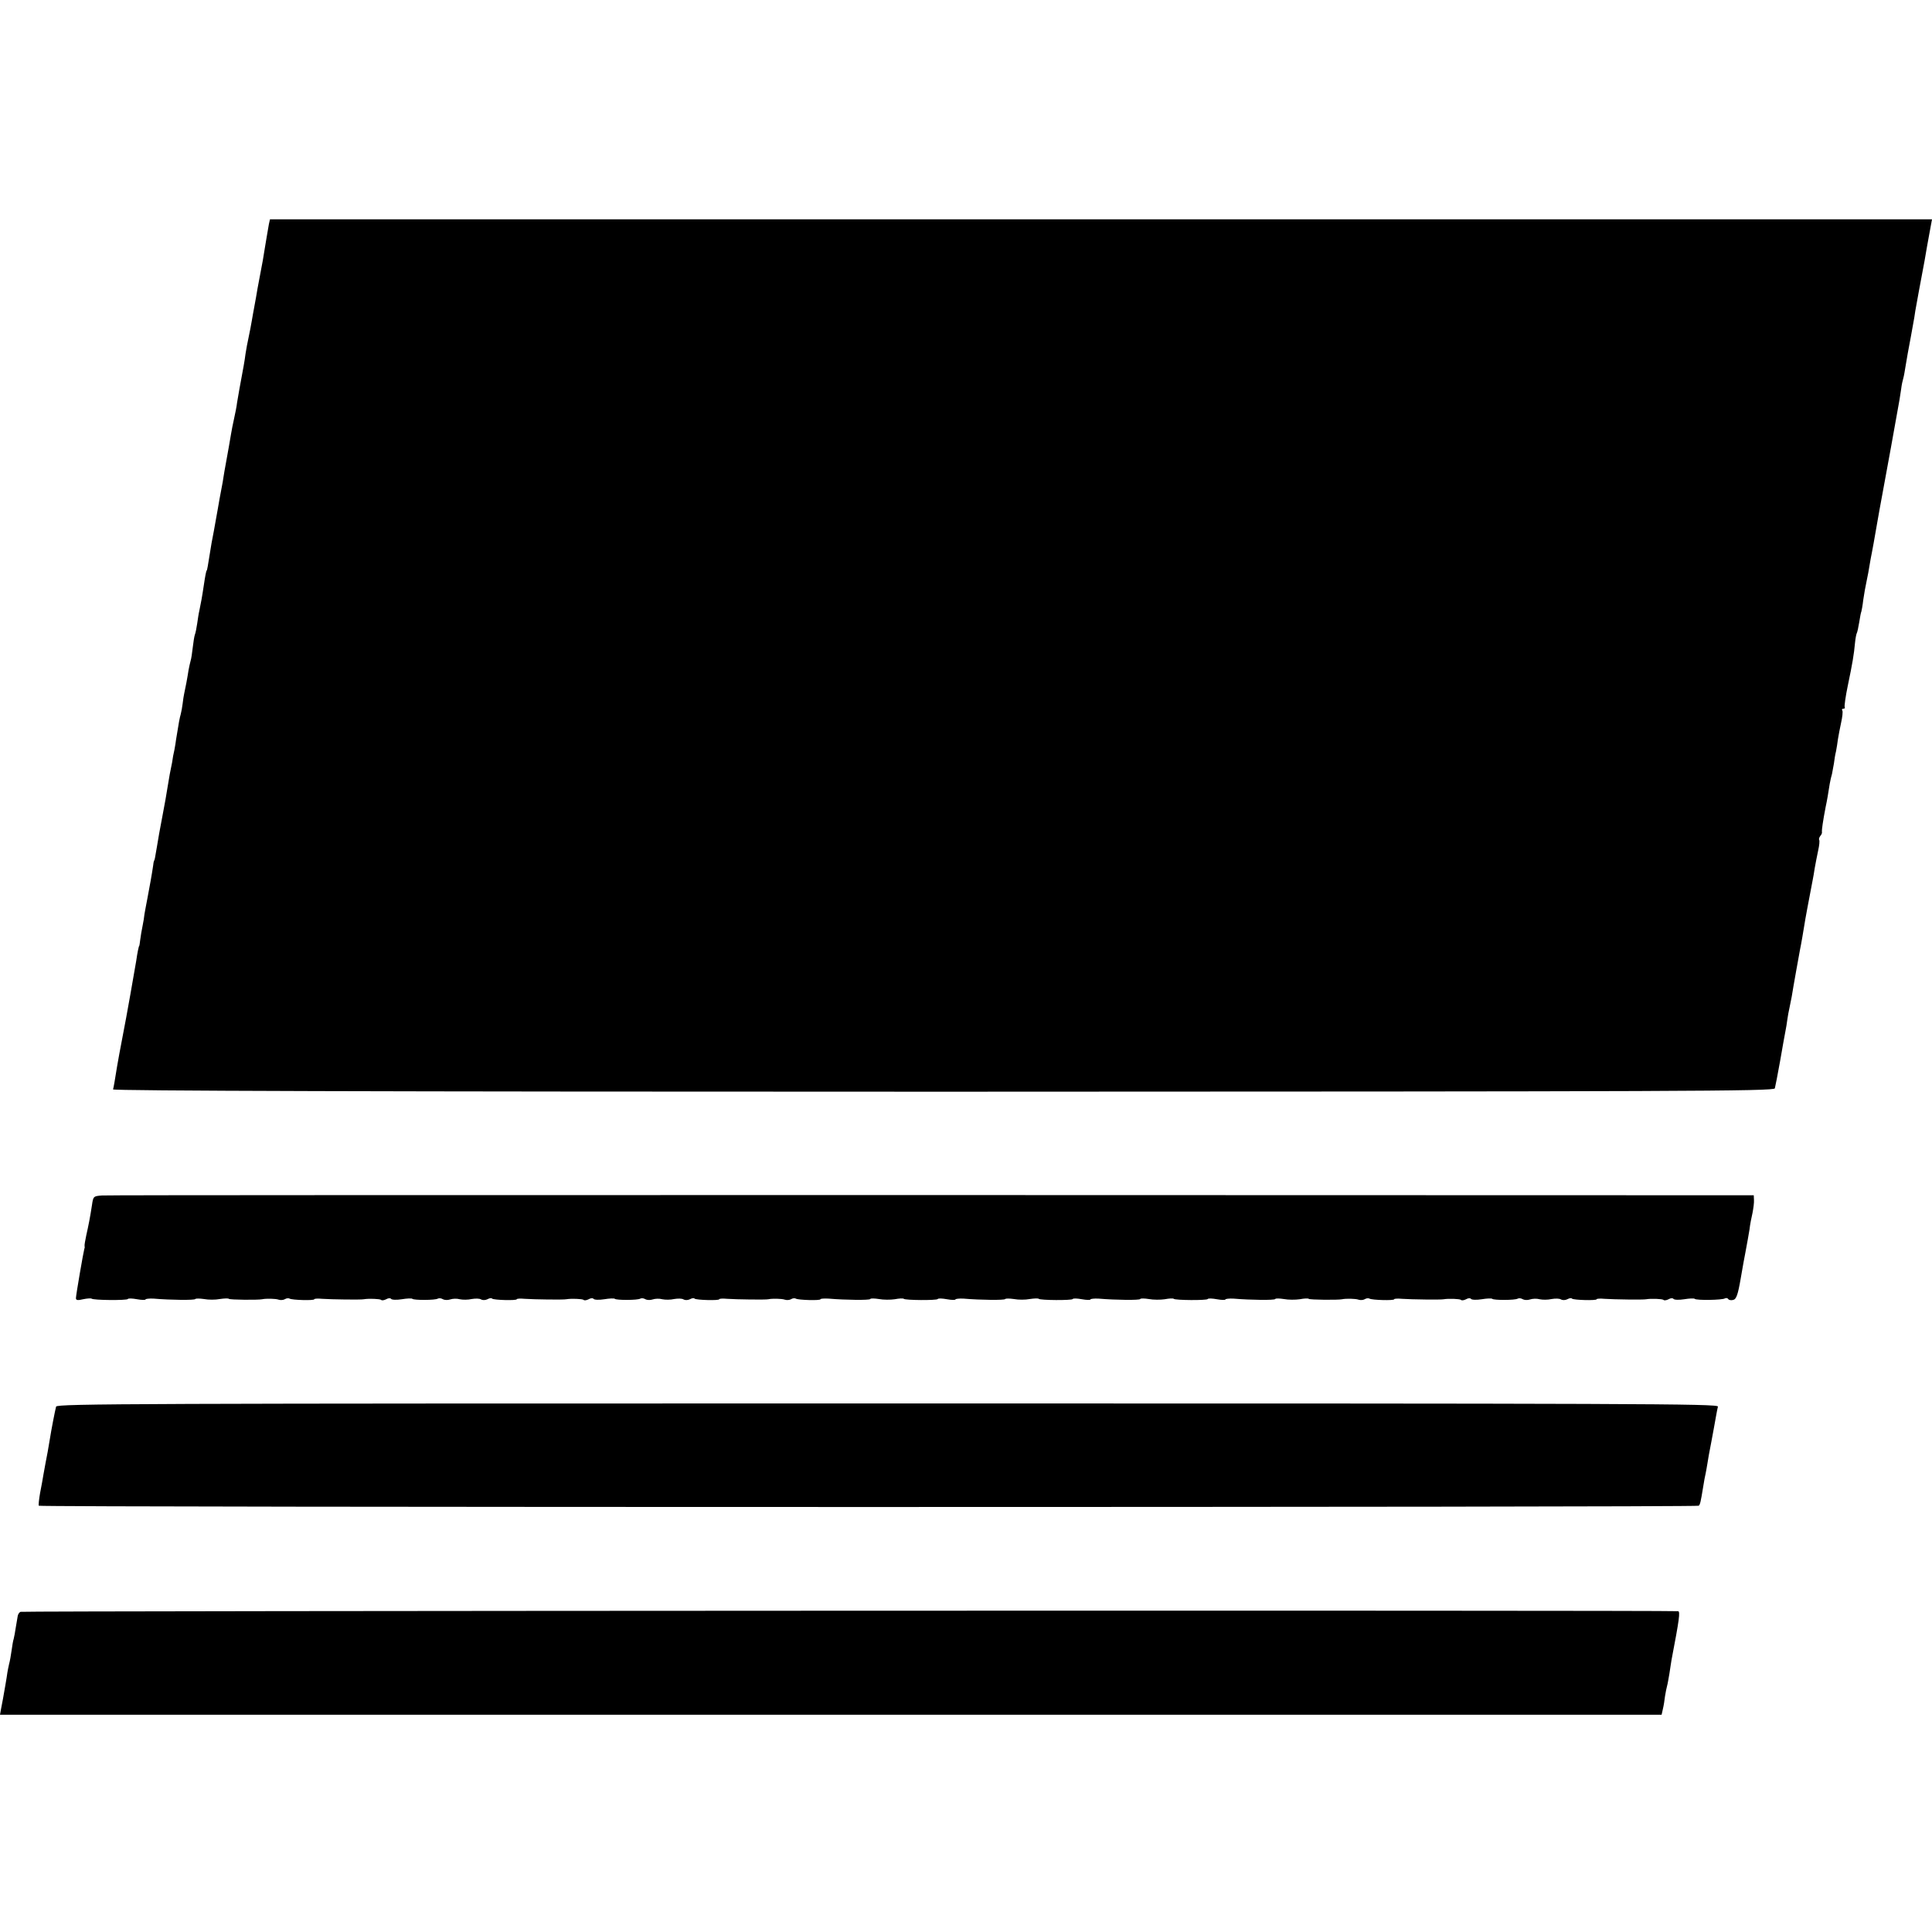
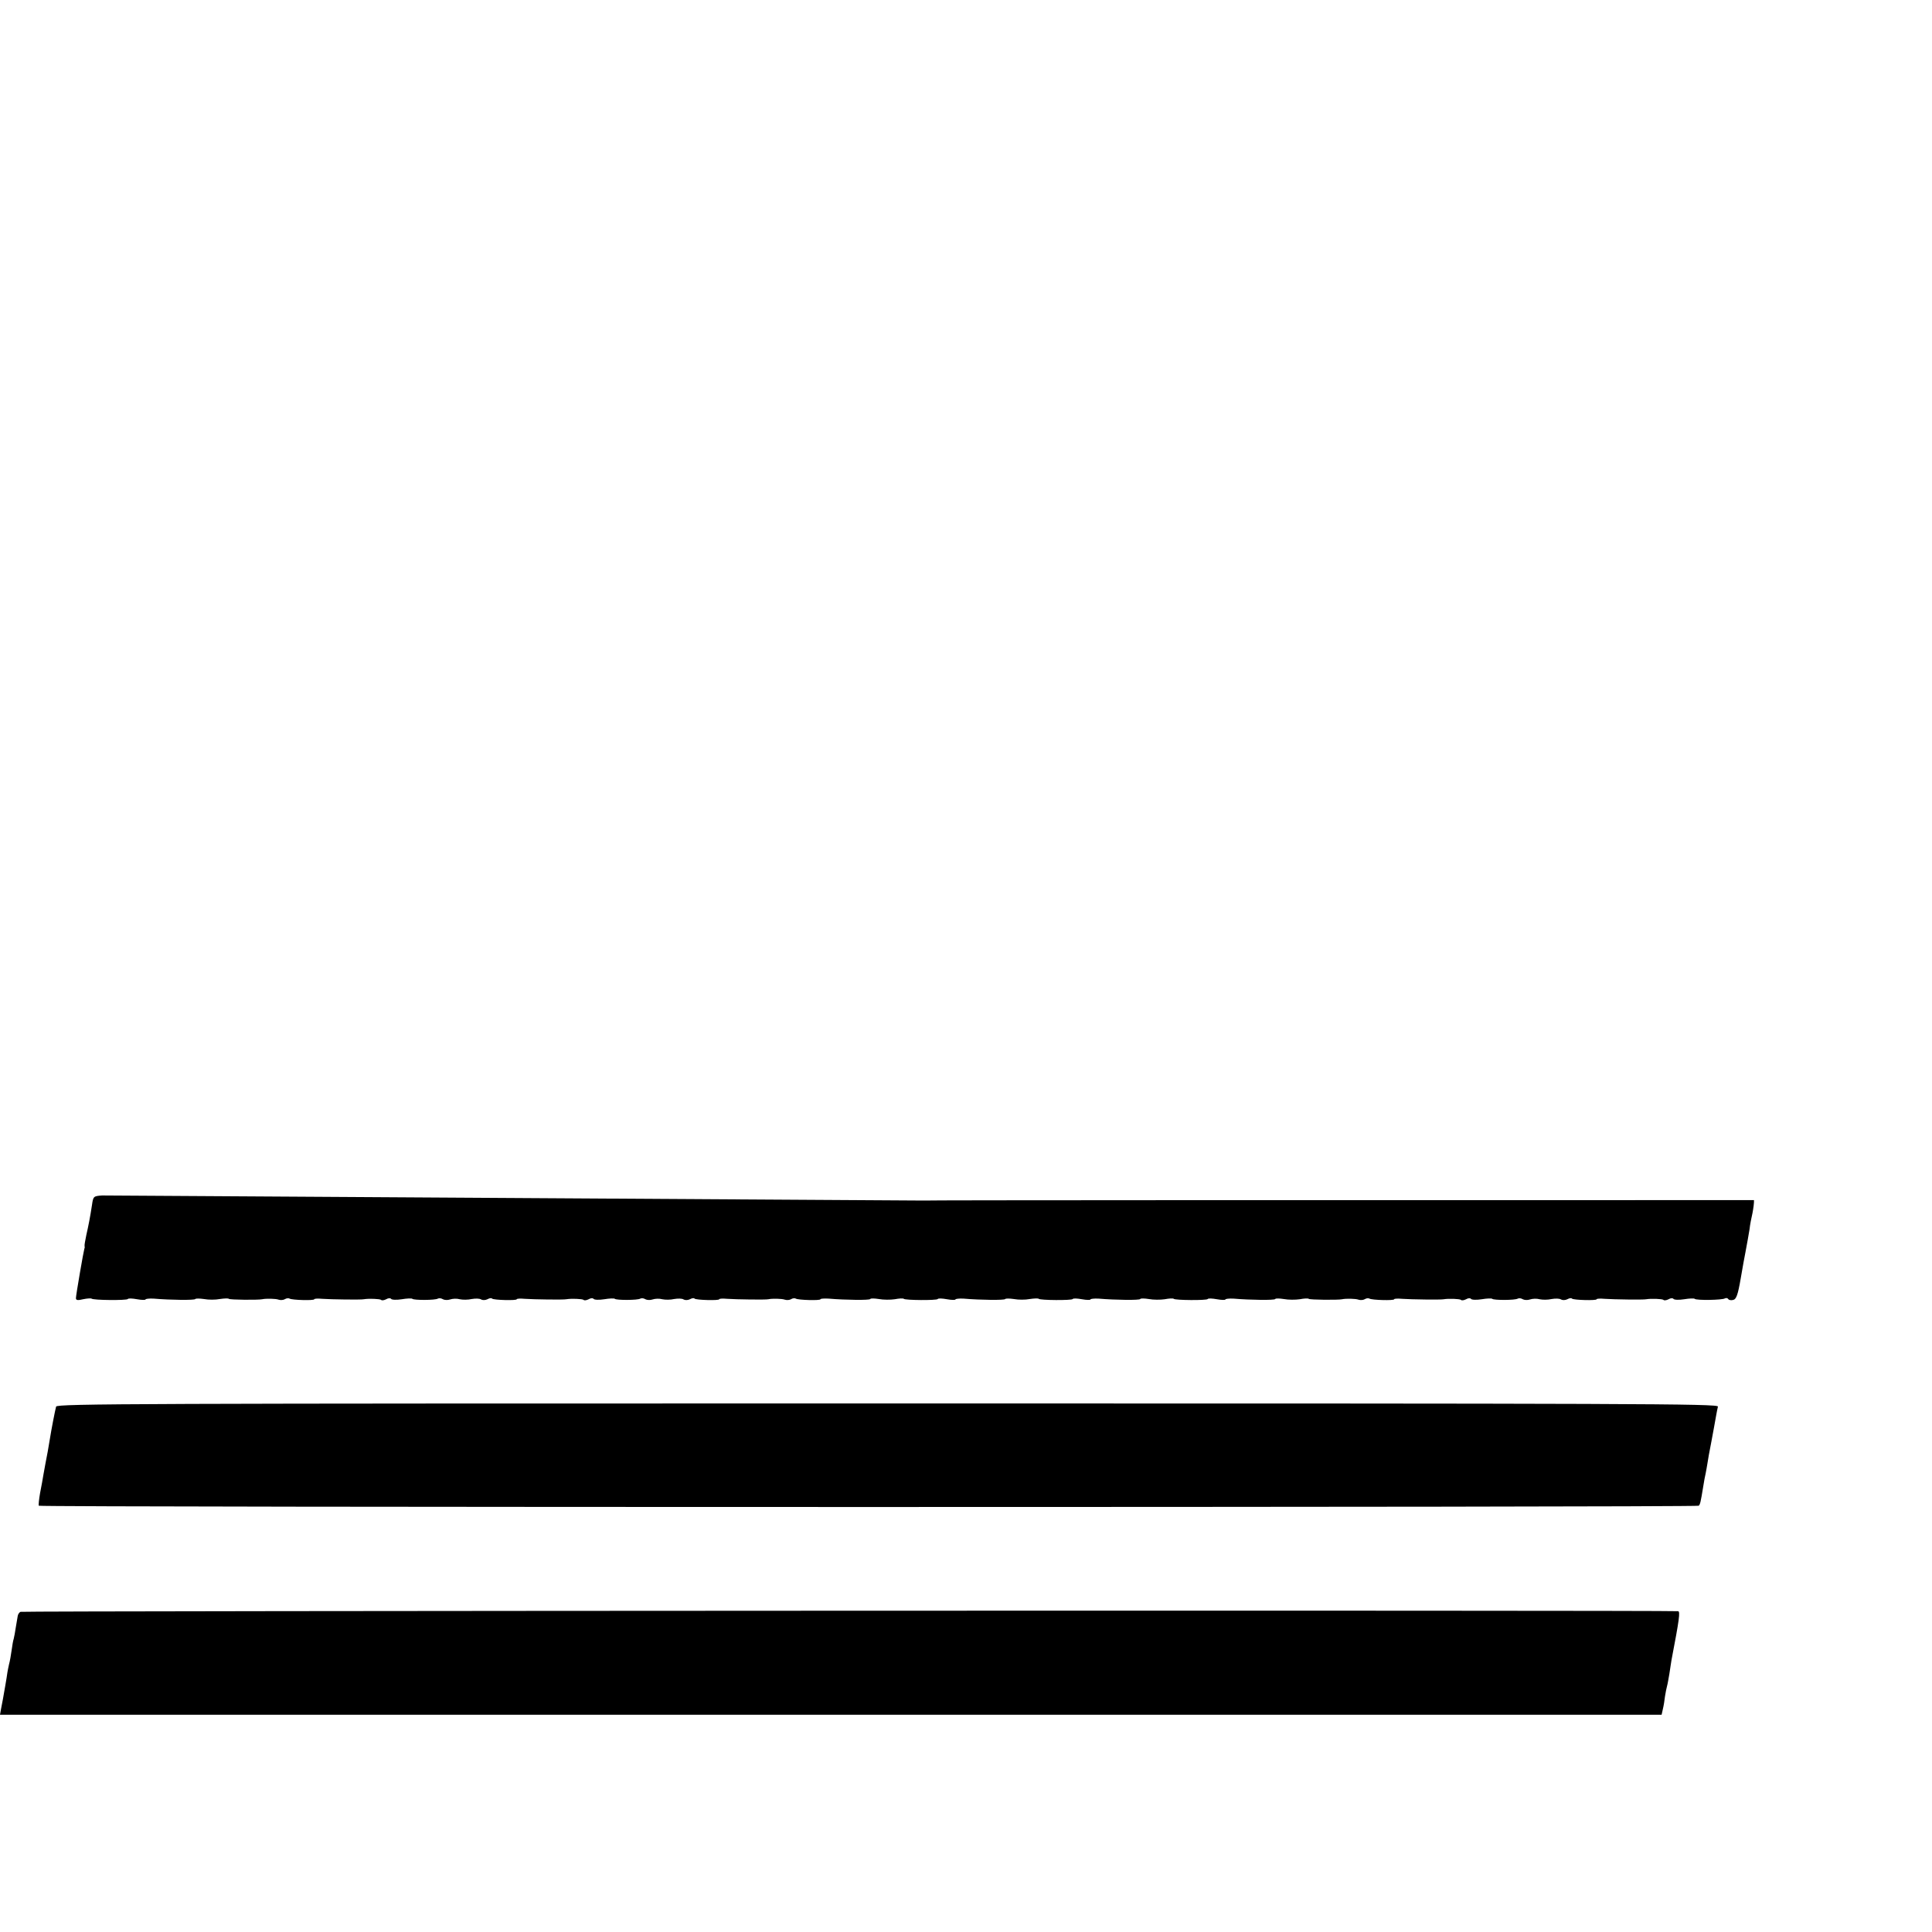
<svg xmlns="http://www.w3.org/2000/svg" version="1.0" width="916pt" height="916pt" viewBox="0 0 916 916" preserveAspectRatio="xMidYMid meet">
  <g transform="translate(0,916) scale(0.1,-0.1)" fill="#000000" stroke="none">
-     <path d="M1275 8098 c-2 -13 -7 -39 -10 -58 -3 -19 -8 -46 -10 -60 -2 -14 -6 -38 -9 -55 -3 -16 -10 -55 -16 -85 -6 -30 -13 -70 -16 -89 -3 -18 -8 -43 -10 -55 -2 -11 -7 -37 -10 -56 -3 -19 -10 -54 -15 -78 -5 -23 -12 -59 -15 -80 -4 -33 -10 -65 -29 -167 -3 -16 -8 -45 -11 -64 -2 -19 -9 -52 -14 -75 -5 -22 -12 -57 -15 -76 -5 -31 -11 -65 -31 -175 -2 -16 -7 -39 -8 -50 -2 -11 -9 -47 -15 -80 -6 -33 -12 -71 -15 -85 -6 -35 -18 -101 -23 -125 -3 -19 -11 -65 -18 -110 -2 -11 -4 -20 -5 -20 -2 0 -7 -24 -14 -72 -7 -48 -15 -92 -21 -119 -3 -12 -7 -39 -10 -60 -3 -21 -8 -46 -11 -53 -3 -8 -7 -35 -10 -60 -3 -26 -7 -54 -10 -63 -3 -10 -7 -30 -10 -45 -5 -34 -16 -92 -21 -113 -2 -8 -5 -29 -7 -46 -2 -16 -6 -39 -9 -50 -5 -17 -9 -37 -22 -119 -1 -11 -5 -33 -8 -50 -4 -16 -9 -43 -11 -60 -3 -16 -8 -41 -11 -55 -2 -13 -7 -42 -11 -65 -3 -22 -14 -83 -24 -135 -10 -52 -22 -117 -26 -145 -9 -55 -11 -64 -14 -67 -1 -2 -3 -12 -4 -23 -6 -41 -17 -102 -27 -154 -6 -30 -12 -64 -14 -75 -1 -12 -5 -37 -9 -56 -4 -19 -9 -48 -11 -65 -2 -16 -4 -30 -5 -30 -2 0 -9 -34 -14 -70 -4 -26 -50 -287 -61 -340 -16 -83 -26 -138 -30 -162 -10 -62 -16 -99 -19 -108 -3 -7 1248 -11 3935 -11 3521 1 3940 2 3944 16 2 8 14 67 25 130 11 63 22 126 25 140 3 14 7 39 9 55 2 17 7 41 10 55 3 14 8 39 11 55 8 51 35 199 39 221 6 28 17 94 21 119 2 16 22 123 40 216 2 9 6 33 9 53 3 19 11 57 16 82 6 26 8 49 5 52 -2 3 0 11 5 18 6 6 10 16 8 20 -1 8 5 52 18 119 6 27 13 68 19 108 3 17 8 39 11 48 2 10 6 31 9 49 2 17 6 43 10 58 3 15 7 41 9 57 3 17 9 52 15 78 6 27 9 53 6 58 -4 5 -1 9 5 9 6 0 9 3 6 8 -2 4 4 50 15 102 22 105 29 147 34 202 2 21 6 41 8 45 3 5 8 28 12 53 4 25 8 47 10 50 1 3 6 28 9 55 4 28 11 68 16 90 5 22 11 56 14 75 3 19 8 46 11 60 5 25 8 43 25 140 9 52 14 79 24 133 5 25 77 420 82 452 2 11 5 34 8 52 2 18 7 40 10 50 3 10 7 34 10 53 7 44 14 81 26 145 5 28 12 67 16 89 3 21 7 46 9 55 2 14 18 98 40 216 3 17 8 45 11 64 3 18 8 43 10 55 2 11 6 33 9 49 l5 27 -3940 0 -3940 0 -5 -22z" />
-     <path d="M484 3492 c-41 -3 -42 -4 -48 -46 -9 -59 -16 -94 -27 -143 -5 -24 -9 -46 -8 -50 1 -5 1 -10 -1 -13 -4 -13 -40 -220 -40 -235 0 -10 9 -11 34 -5 19 4 37 5 40 3 7 -8 167 -9 172 -2 2 4 22 3 44 -1 22 -4 40 -4 40 -1 0 3 17 5 38 4 83 -7 194 -8 198 -2 2 3 20 3 41 0 21 -4 55 -4 75 0 21 3 40 4 43 1 4 -5 139 -6 158 -2 18 4 65 3 78 -2 9 -3 22 -2 29 2 8 5 18 6 23 3 11 -7 117 -10 117 -3 0 3 17 4 38 2 44 -3 183 -5 197 -2 23 4 76 2 82 -3 3 -4 14 -2 24 3 10 6 20 6 23 2 3 -5 26 -6 51 -2 24 4 47 5 50 2 7 -7 109 -7 121 1 6 3 16 2 24 -3 7 -4 23 -5 34 -1 12 4 32 5 46 1 14 -3 39 -3 56 1 18 3 38 3 45 -2 7 -4 20 -4 30 1 9 5 19 7 22 3 7 -7 117 -10 117 -3 0 3 17 4 38 2 44 -3 183 -5 197 -2 23 4 76 2 82 -3 3 -4 14 -2 24 3 10 6 20 6 23 2 3 -5 26 -6 51 -2 24 4 47 5 50 2 7 -7 109 -7 121 1 6 3 16 2 24 -3 7 -4 23 -5 34 -1 12 4 32 5 46 1 14 -3 39 -3 56 1 18 3 38 3 45 -2 7 -4 20 -4 30 1 9 5 19 7 22 3 7 -7 117 -10 117 -3 0 3 17 4 38 2 43 -3 184 -5 195 -2 18 4 64 3 78 -2 9 -3 22 -2 29 2 8 5 18 6 23 3 11 -7 117 -10 117 -3 0 3 17 4 38 3 84 -7 194 -8 198 -2 2 4 21 3 41 0 21 -4 55 -4 75 -1 21 4 40 5 43 2 7 -7 156 -8 161 -1 2 4 22 3 44 -1 22 -4 40 -4 40 -1 0 3 17 5 38 4 83 -7 194 -8 198 -2 2 3 20 3 41 0 21 -4 55 -4 75 0 21 3 40 4 43 1 7 -7 156 -8 161 -1 2 4 22 3 44 -1 22 -4 40 -4 40 -1 0 3 17 5 38 4 84 -7 194 -8 198 -2 2 4 21 3 41 0 21 -4 55 -4 75 -1 21 4 40 5 43 2 7 -7 156 -8 161 -1 2 4 22 3 44 -1 22 -4 40 -4 40 -1 0 3 17 5 38 4 84 -7 194 -8 198 -2 2 4 21 3 41 0 21 -4 55 -4 75 -1 21 4 40 5 43 2 4 -5 140 -6 158 -2 18 4 65 3 78 -2 9 -3 22 -2 29 2 8 5 18 6 23 3 11 -7 117 -10 117 -3 0 3 17 4 38 2 44 -3 183 -5 197 -2 23 4 76 2 82 -3 3 -4 14 -2 24 3 10 6 20 6 23 2 3 -5 26 -6 51 -2 24 4 47 5 50 2 7 -7 109 -7 121 1 6 3 16 2 24 -3 7 -4 23 -5 34 -1 12 4 32 5 46 1 14 -3 39 -3 56 1 18 3 38 3 45 -2 7 -4 20 -4 30 1 9 5 19 7 22 3 7 -7 117 -10 117 -3 0 3 17 4 38 2 44 -3 183 -5 197 -2 23 4 76 2 82 -3 3 -4 14 -2 24 3 10 6 20 6 23 2 3 -5 26 -6 51 -2 24 4 47 5 50 2 7 -8 131 -6 143 2 6 3 13 2 16 -3 3 -5 14 -7 24 -4 14 3 22 25 35 101 9 53 19 108 22 122 11 58 14 77 20 112 2 21 9 55 14 77 4 21 8 49 7 61 l-1 23 -3895 1 c-2142 0 -3914 0 -3936 -2z" />
+     <path d="M484 3492 c-41 -3 -42 -4 -48 -46 -9 -59 -16 -94 -27 -143 -5 -24 -9 -46 -8 -50 1 -5 1 -10 -1 -13 -4 -13 -40 -220 -40 -235 0 -10 9 -11 34 -5 19 4 37 5 40 3 7 -8 167 -9 172 -2 2 4 22 3 44 -1 22 -4 40 -4 40 -1 0 3 17 5 38 4 83 -7 194 -8 198 -2 2 3 20 3 41 0 21 -4 55 -4 75 0 21 3 40 4 43 1 4 -5 139 -6 158 -2 18 4 65 3 78 -2 9 -3 22 -2 29 2 8 5 18 6 23 3 11 -7 117 -10 117 -3 0 3 17 4 38 2 44 -3 183 -5 197 -2 23 4 76 2 82 -3 3 -4 14 -2 24 3 10 6 20 6 23 2 3 -5 26 -6 51 -2 24 4 47 5 50 2 7 -7 109 -7 121 1 6 3 16 2 24 -3 7 -4 23 -5 34 -1 12 4 32 5 46 1 14 -3 39 -3 56 1 18 3 38 3 45 -2 7 -4 20 -4 30 1 9 5 19 7 22 3 7 -7 117 -10 117 -3 0 3 17 4 38 2 44 -3 183 -5 197 -2 23 4 76 2 82 -3 3 -4 14 -2 24 3 10 6 20 6 23 2 3 -5 26 -6 51 -2 24 4 47 5 50 2 7 -7 109 -7 121 1 6 3 16 2 24 -3 7 -4 23 -5 34 -1 12 4 32 5 46 1 14 -3 39 -3 56 1 18 3 38 3 45 -2 7 -4 20 -4 30 1 9 5 19 7 22 3 7 -7 117 -10 117 -3 0 3 17 4 38 2 43 -3 184 -5 195 -2 18 4 64 3 78 -2 9 -3 22 -2 29 2 8 5 18 6 23 3 11 -7 117 -10 117 -3 0 3 17 4 38 3 84 -7 194 -8 198 -2 2 4 21 3 41 0 21 -4 55 -4 75 -1 21 4 40 5 43 2 7 -7 156 -8 161 -1 2 4 22 3 44 -1 22 -4 40 -4 40 -1 0 3 17 5 38 4 83 -7 194 -8 198 -2 2 3 20 3 41 0 21 -4 55 -4 75 0 21 3 40 4 43 1 7 -7 156 -8 161 -1 2 4 22 3 44 -1 22 -4 40 -4 40 -1 0 3 17 5 38 4 84 -7 194 -8 198 -2 2 4 21 3 41 0 21 -4 55 -4 75 -1 21 4 40 5 43 2 7 -7 156 -8 161 -1 2 4 22 3 44 -1 22 -4 40 -4 40 -1 0 3 17 5 38 4 84 -7 194 -8 198 -2 2 4 21 3 41 0 21 -4 55 -4 75 -1 21 4 40 5 43 2 4 -5 140 -6 158 -2 18 4 65 3 78 -2 9 -3 22 -2 29 2 8 5 18 6 23 3 11 -7 117 -10 117 -3 0 3 17 4 38 2 44 -3 183 -5 197 -2 23 4 76 2 82 -3 3 -4 14 -2 24 3 10 6 20 6 23 2 3 -5 26 -6 51 -2 24 4 47 5 50 2 7 -7 109 -7 121 1 6 3 16 2 24 -3 7 -4 23 -5 34 -1 12 4 32 5 46 1 14 -3 39 -3 56 1 18 3 38 3 45 -2 7 -4 20 -4 30 1 9 5 19 7 22 3 7 -7 117 -10 117 -3 0 3 17 4 38 2 44 -3 183 -5 197 -2 23 4 76 2 82 -3 3 -4 14 -2 24 3 10 6 20 6 23 2 3 -5 26 -6 51 -2 24 4 47 5 50 2 7 -8 131 -6 143 2 6 3 13 2 16 -3 3 -5 14 -7 24 -4 14 3 22 25 35 101 9 53 19 108 22 122 11 58 14 77 20 112 2 21 9 55 14 77 4 21 8 49 7 61 c-2142 0 -3914 0 -3936 -2z" />
    <path d="M266 2491 c-5 -18 -23 -111 -30 -156 -6 -37 -14 -83 -20 -111 -2 -12 -7 -37 -10 -55 -3 -19 -10 -58 -16 -88 -5 -29 -8 -56 -6 -60 5 -8 7862 -8 7870 0 7 7 9 16 21 89 4 25 9 54 12 65 2 11 6 31 8 45 2 14 10 61 19 105 8 44 18 96 21 115 3 19 8 42 10 51 5 14 -361 15 -3935 15 -3572 0 -3940 -1 -3944 -15z" />
    <path d="M97 1518 c-6 -3 -12 -12 -13 -20 -1 -7 -5 -31 -9 -53 -3 -22 -8 -47 -10 -55 -3 -8 -7 -33 -10 -55 -3 -22 -8 -51 -12 -65 -3 -14 -7 -32 -8 -40 -2 -18 -16 -97 -21 -125 -2 -11 -6 -32 -9 -47 l-5 -28 3939 0 3939 0 6 27 c4 16 8 42 10 60 3 18 7 40 10 50 3 10 7 36 11 58 3 22 8 51 10 65 37 193 42 230 31 231 -66 5 -7851 2 -7859 -3z" />
  </g>
</svg>